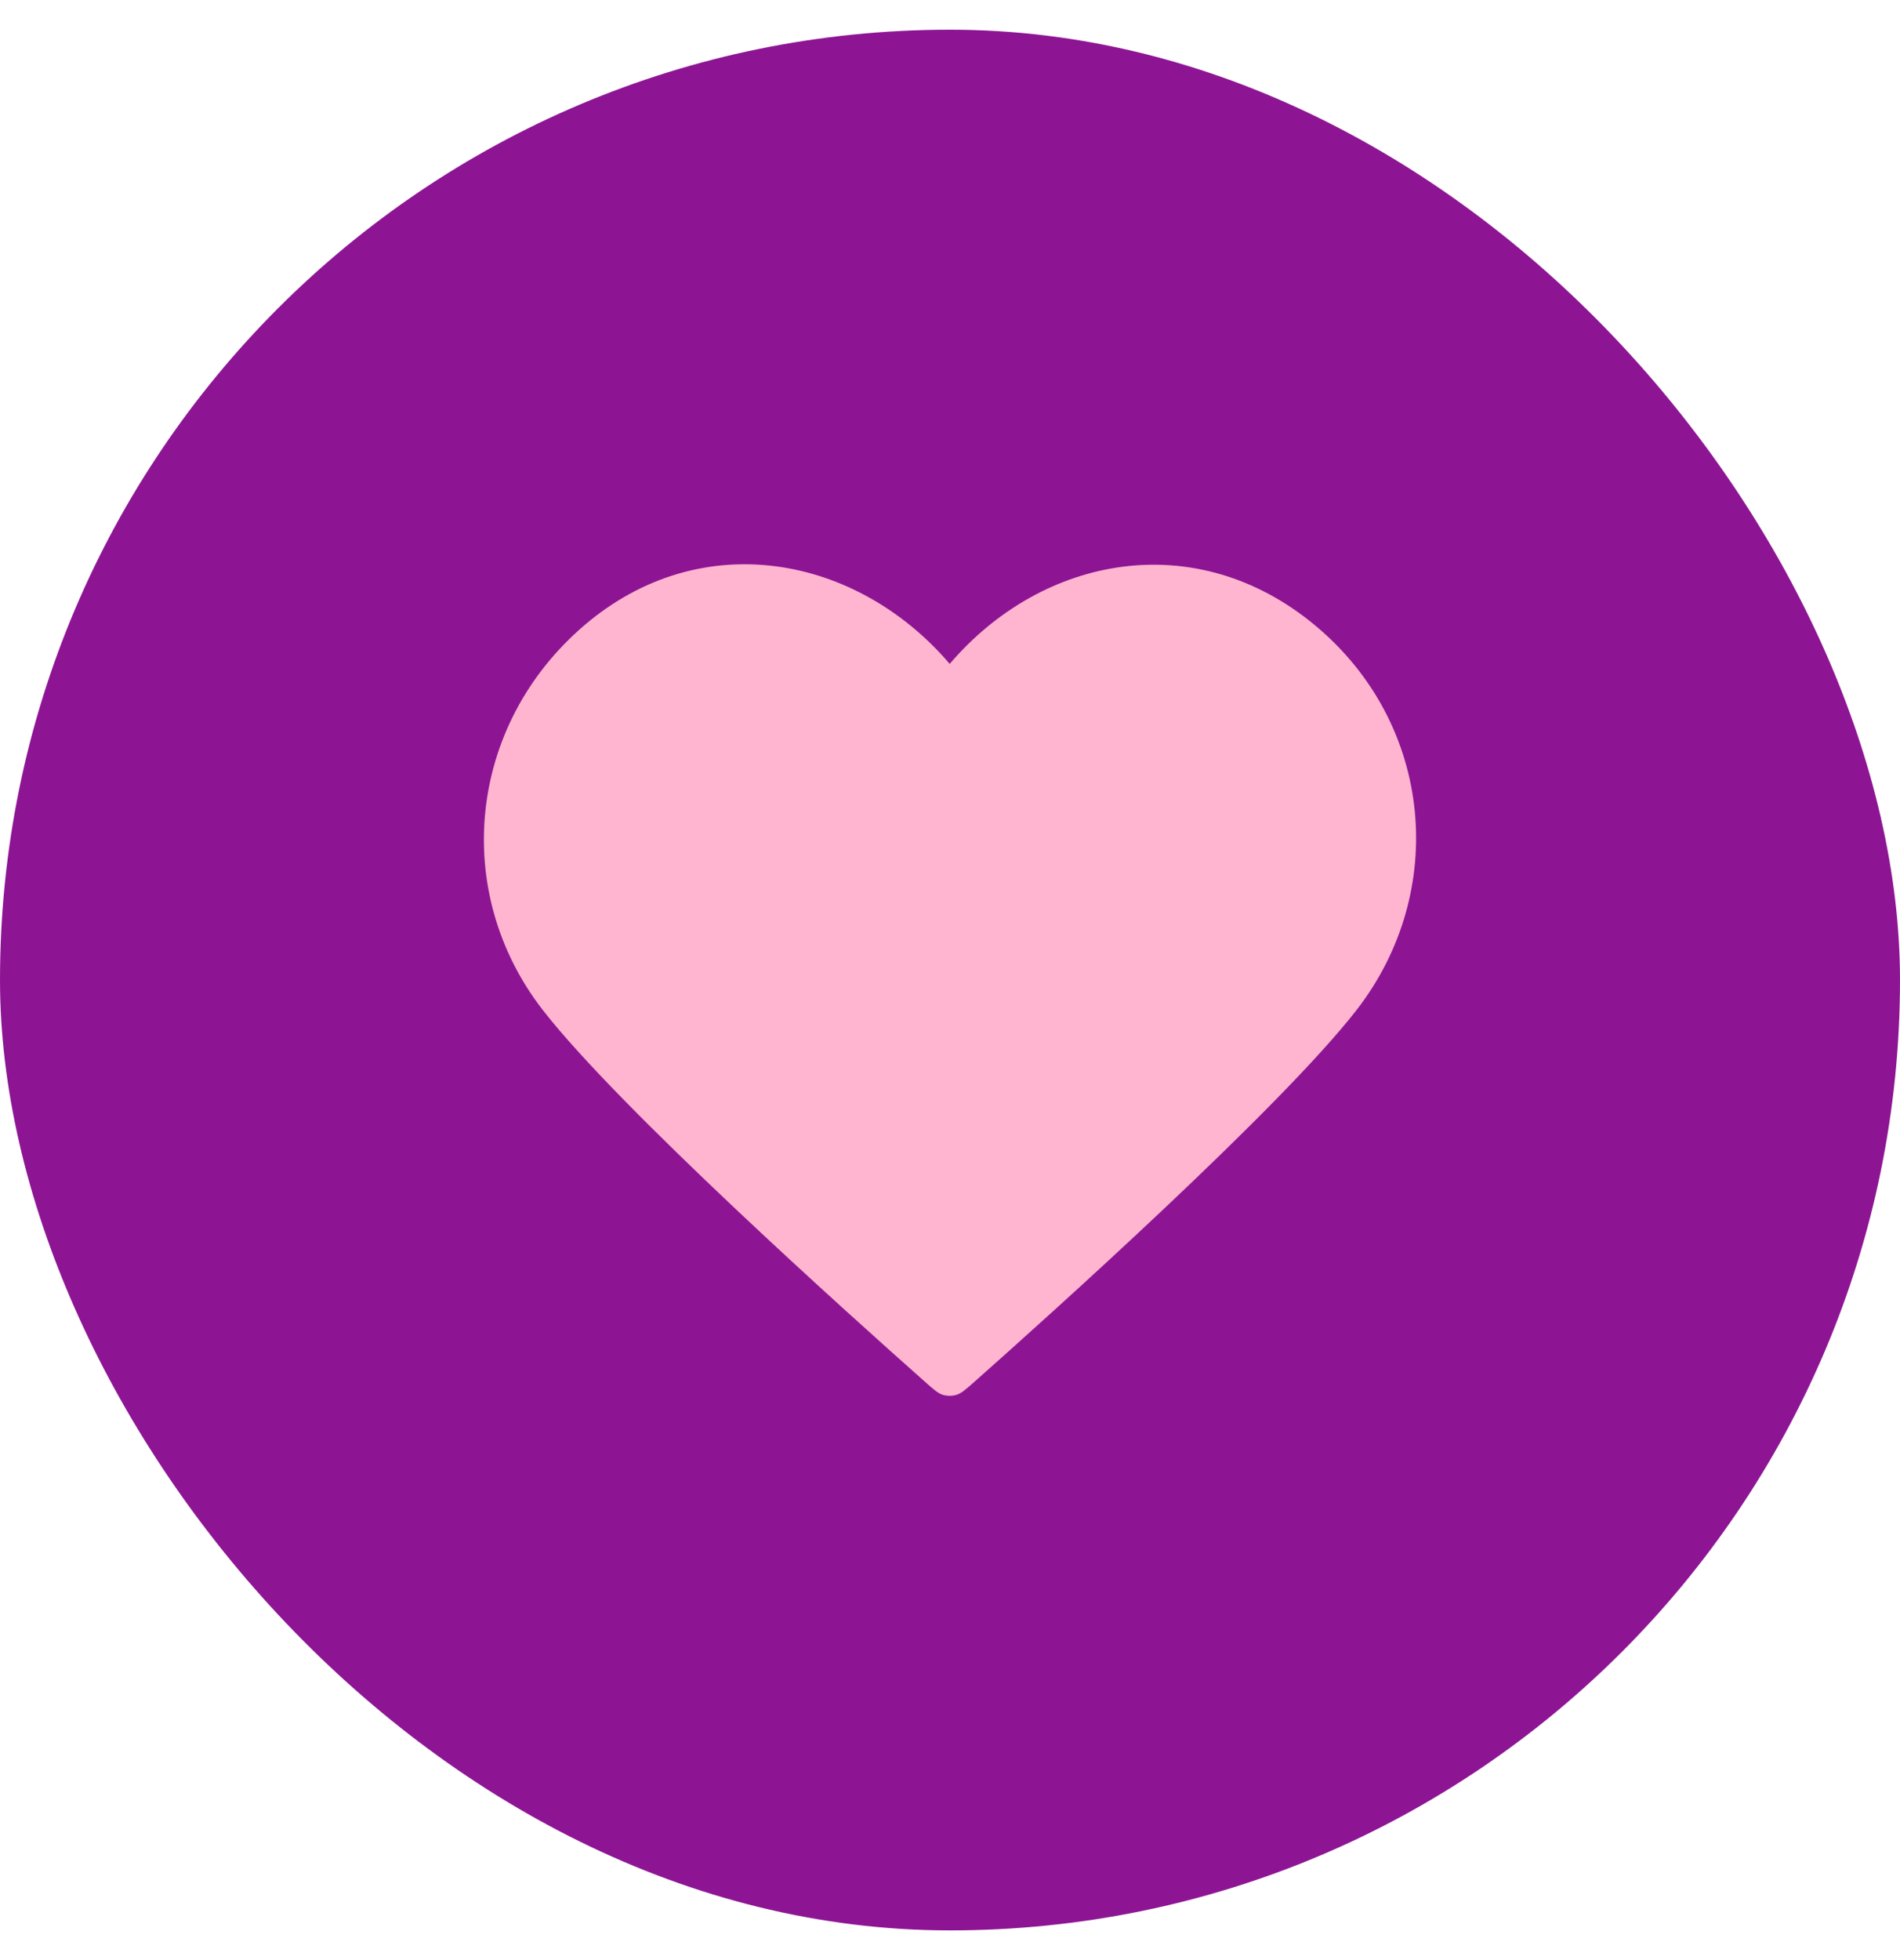
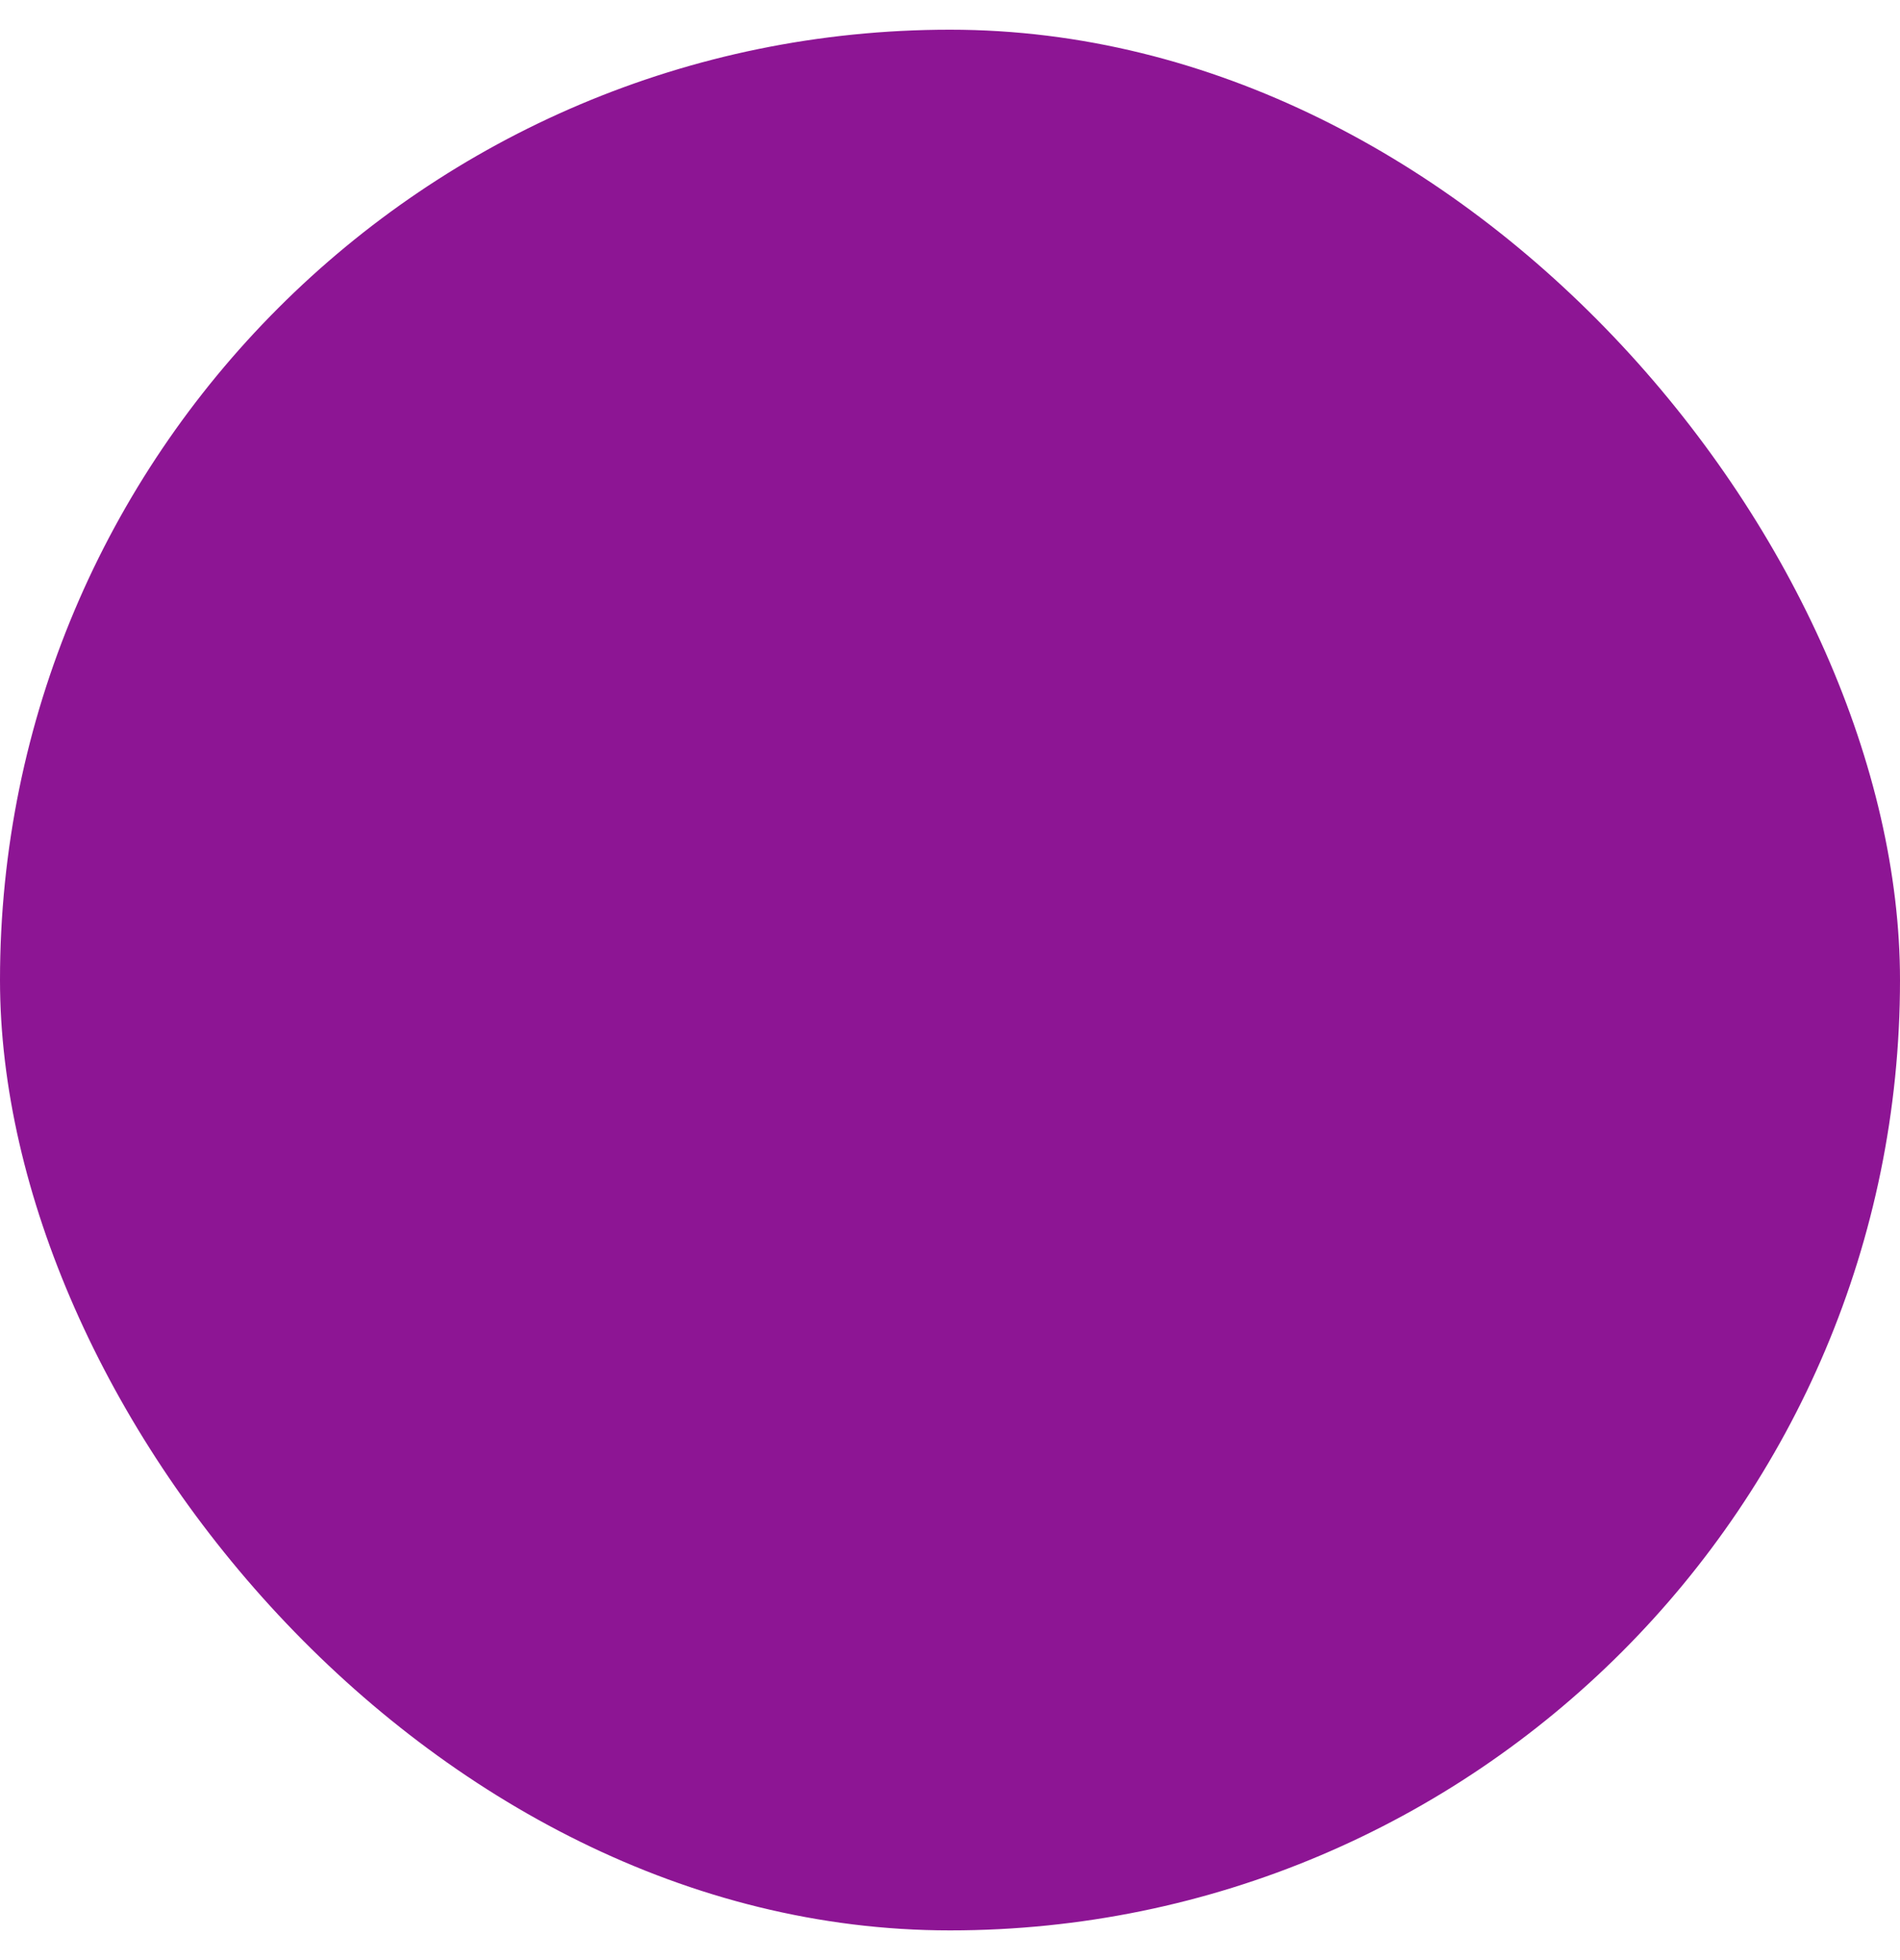
<svg xmlns="http://www.w3.org/2000/svg" width="32" height="33" viewBox="0 0 32 33" fill="none">
  <rect y="0.5" width="32" height="32" rx="16" fill="#8D1594" />
-   <path fill-rule="evenodd" clip-rule="evenodd" d="M15.995 11.177C14.425 9.342 11.808 8.848 9.841 10.528C7.875 12.209 7.598 15.018 9.142 17.005C10.426 18.657 14.312 22.142 15.586 23.27C15.728 23.396 15.799 23.459 15.882 23.484C15.955 23.505 16.034 23.505 16.107 23.484C16.19 23.459 16.261 23.396 16.404 23.27C17.677 22.142 21.563 18.657 22.847 17.005C24.391 15.018 24.148 12.191 22.148 10.528C20.148 8.866 17.564 9.342 15.995 11.177Z" fill="#FFB5D0" />
</svg>